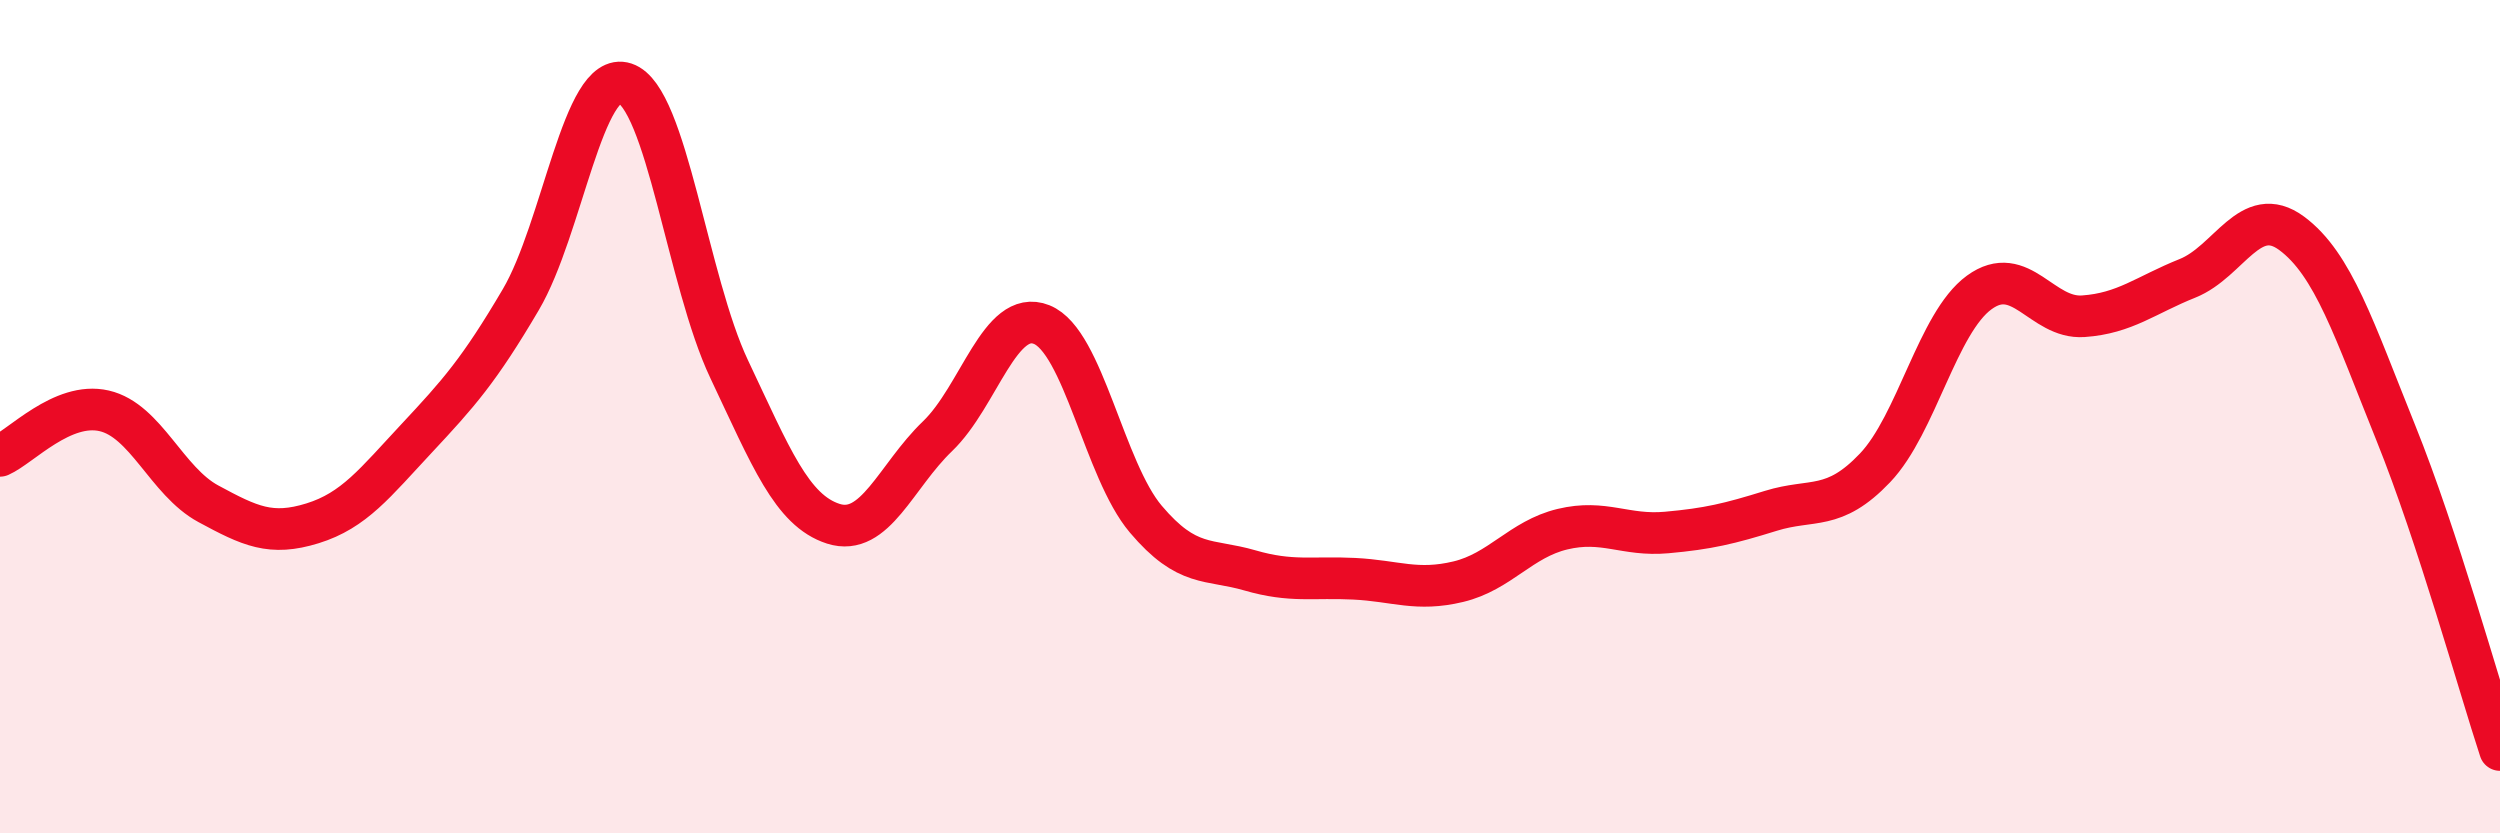
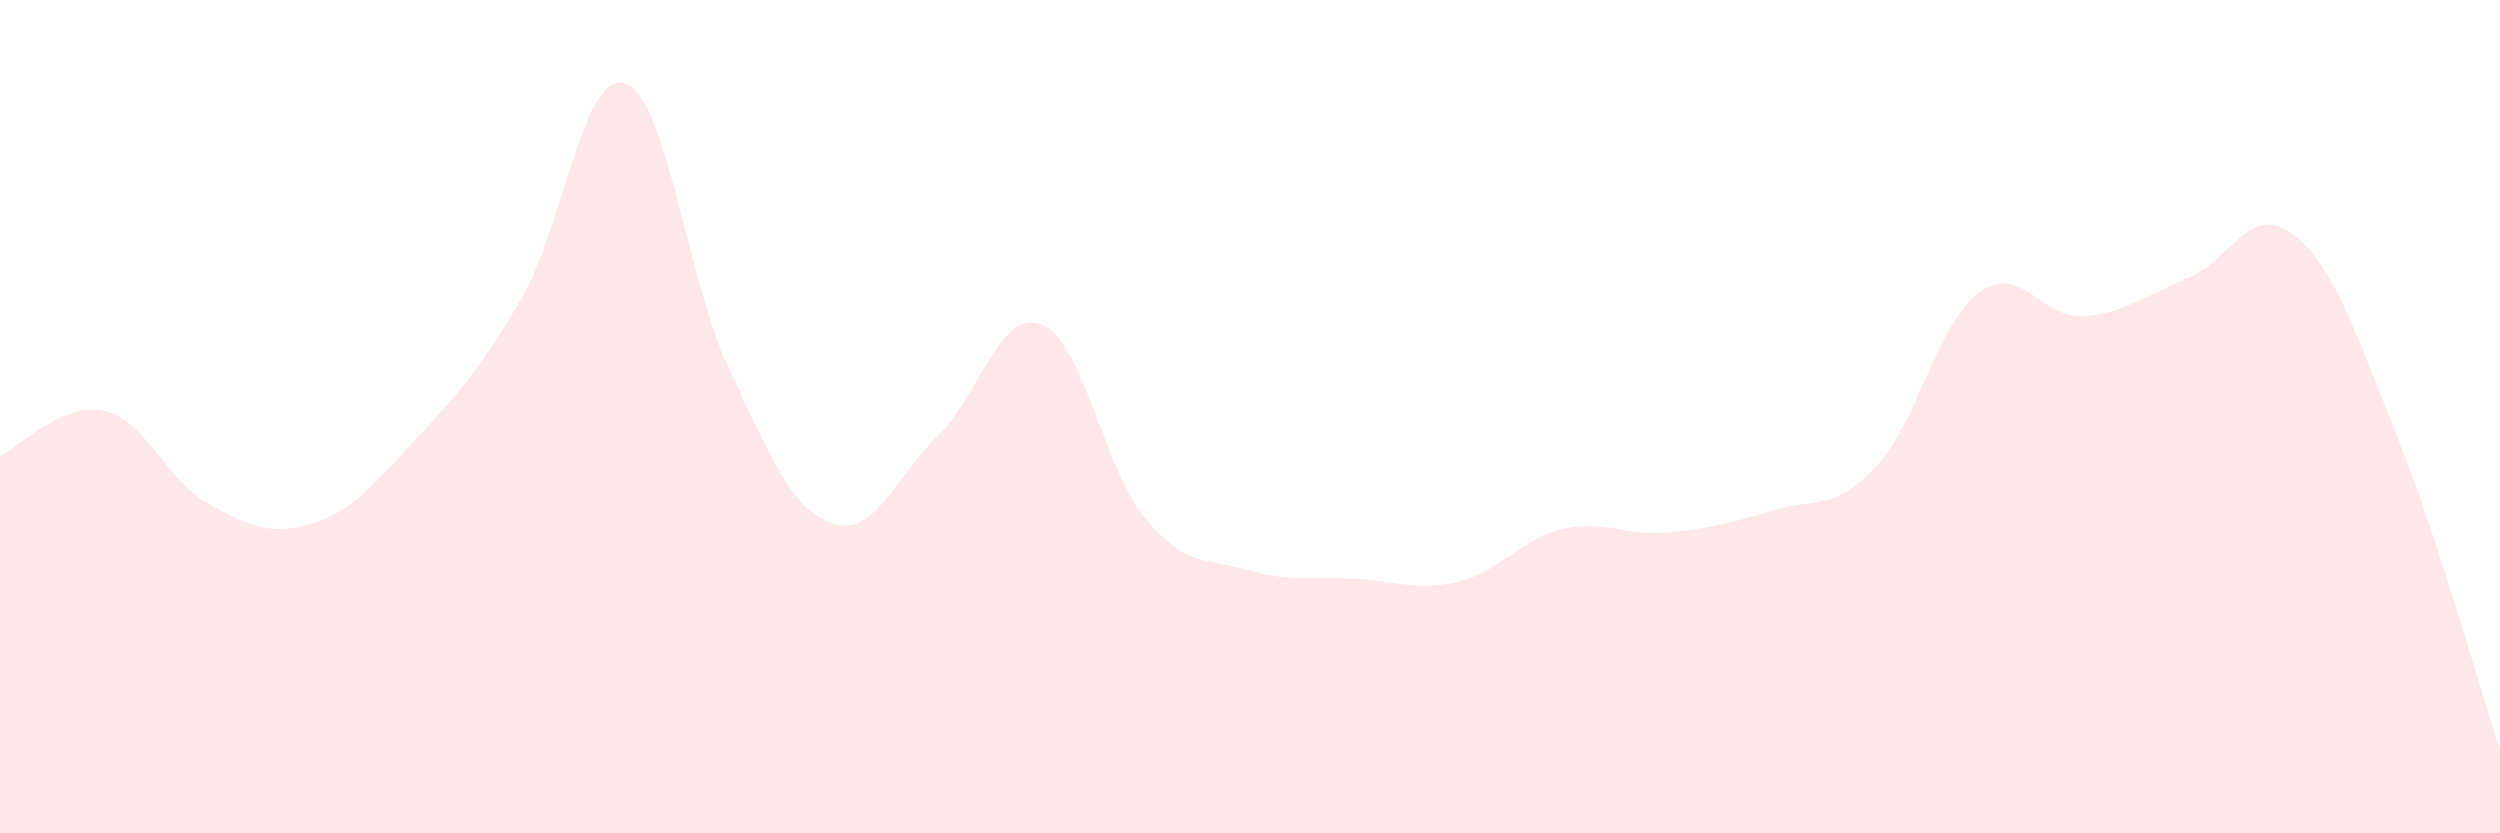
<svg xmlns="http://www.w3.org/2000/svg" width="60" height="20" viewBox="0 0 60 20">
  <path d="M 0,10.94 C 0.5,10.72 1.5,9.63 2.5,9.86 C 3.5,10.09 4,11.55 5,12.09 C 6,12.63 6.5,12.87 7.5,12.56 C 8.5,12.25 9,11.59 10,10.52 C 11,9.45 11.5,8.89 12.5,7.19 C 13.5,5.49 14,1.67 15,2 C 16,2.33 16.5,6.75 17.5,8.86 C 18.5,10.97 19,12.25 20,12.57 C 21,12.89 21.5,11.43 22.5,10.47 C 23.5,9.51 24,7.39 25,7.79 C 26,8.19 26.5,11.28 27.5,12.46 C 28.5,13.64 29,13.4 30,13.69 C 31,13.98 31.5,13.84 32.5,13.89 C 33.5,13.94 34,14.2 35,13.96 C 36,13.72 36.5,12.94 37.5,12.7 C 38.5,12.46 39,12.87 40,12.78 C 41,12.69 41.5,12.57 42.5,12.26 C 43.5,11.95 44,12.28 45,11.23 C 46,10.18 46.5,7.75 47.5,7.02 C 48.5,6.29 49,7.66 50,7.59 C 51,7.52 51.5,7.08 52.5,6.68 C 53.5,6.28 54,4.86 55,5.6 C 56,6.34 56.5,7.91 57.5,10.39 C 58.5,12.87 59.5,16.48 60,18L60 20L0 20Z" fill="#EB0A25" opacity="0.1" stroke-linecap="round" stroke-linejoin="round" />
-   <path d="M 0,10.94 C 0.5,10.72 1.5,9.63 2.5,9.86 C 3.5,10.09 4,11.55 5,12.09 C 6,12.63 6.5,12.87 7.5,12.56 C 8.5,12.25 9,11.59 10,10.52 C 11,9.45 11.5,8.89 12.5,7.19 C 13.5,5.49 14,1.67 15,2 C 16,2.33 16.5,6.75 17.5,8.86 C 18.5,10.97 19,12.25 20,12.57 C 21,12.89 21.5,11.43 22.5,10.47 C 23.5,9.51 24,7.39 25,7.79 C 26,8.19 26.5,11.28 27.5,12.46 C 28.5,13.64 29,13.4 30,13.69 C 31,13.98 31.5,13.84 32.5,13.89 C 33.5,13.94 34,14.2 35,13.96 C 36,13.72 36.5,12.94 37.5,12.7 C 38.5,12.46 39,12.87 40,12.78 C 41,12.69 41.5,12.57 42.5,12.26 C 43.5,11.95 44,12.28 45,11.23 C 46,10.18 46.5,7.75 47.5,7.02 C 48.5,6.29 49,7.66 50,7.59 C 51,7.52 51.5,7.08 52.5,6.68 C 53.5,6.28 54,4.86 55,5.6 C 56,6.34 56.5,7.91 57.5,10.39 C 58.5,12.87 59.5,16.48 60,18" stroke="#EB0A25" stroke-width="1" fill="none" stroke-linecap="round" stroke-linejoin="round" />
</svg>